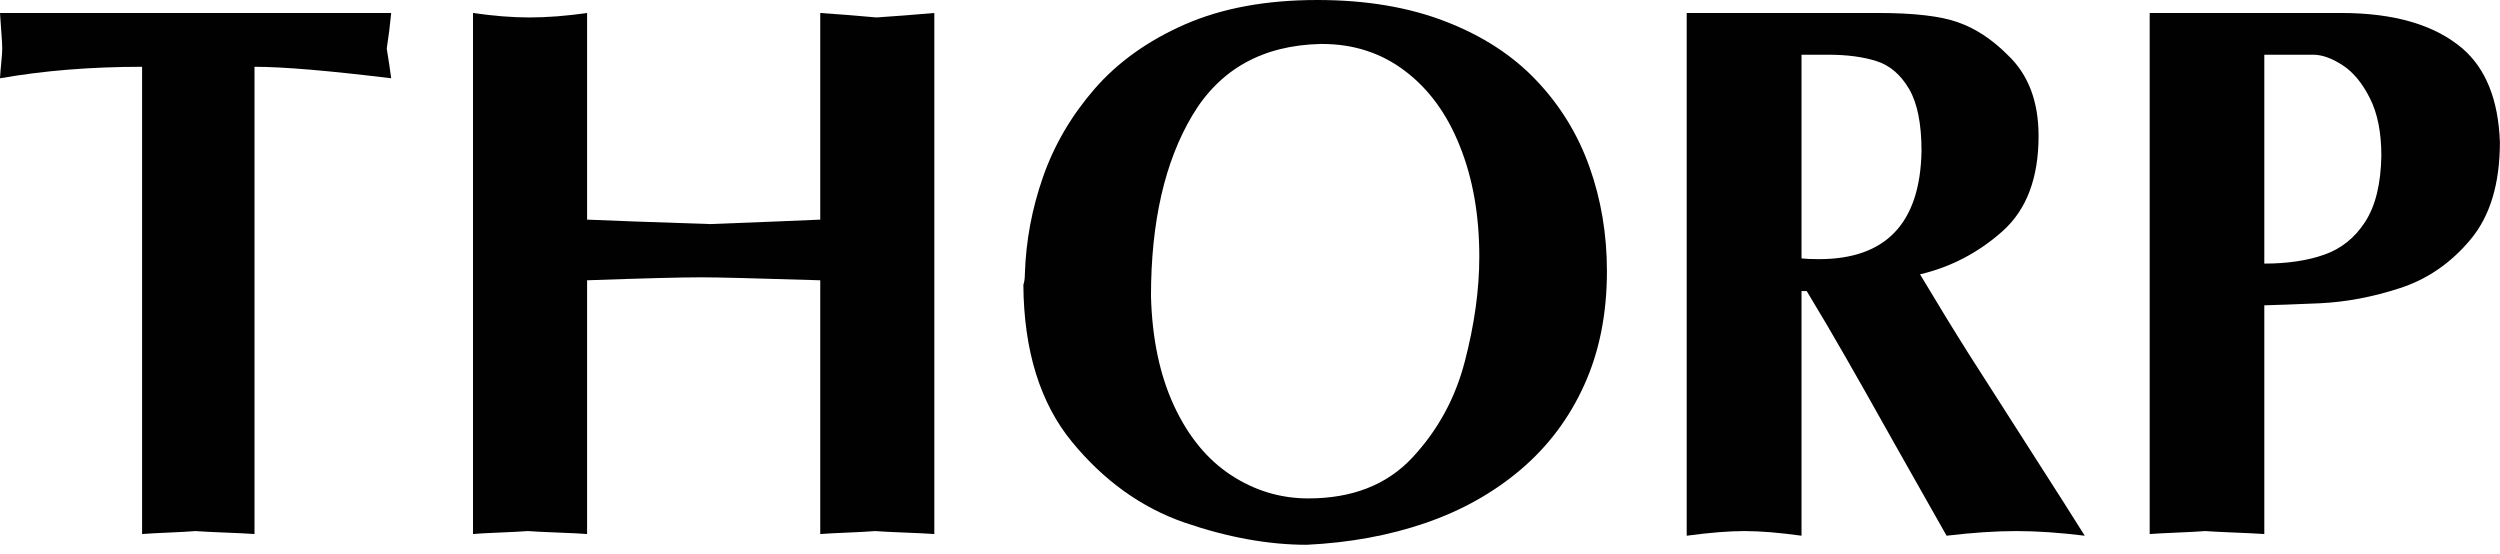
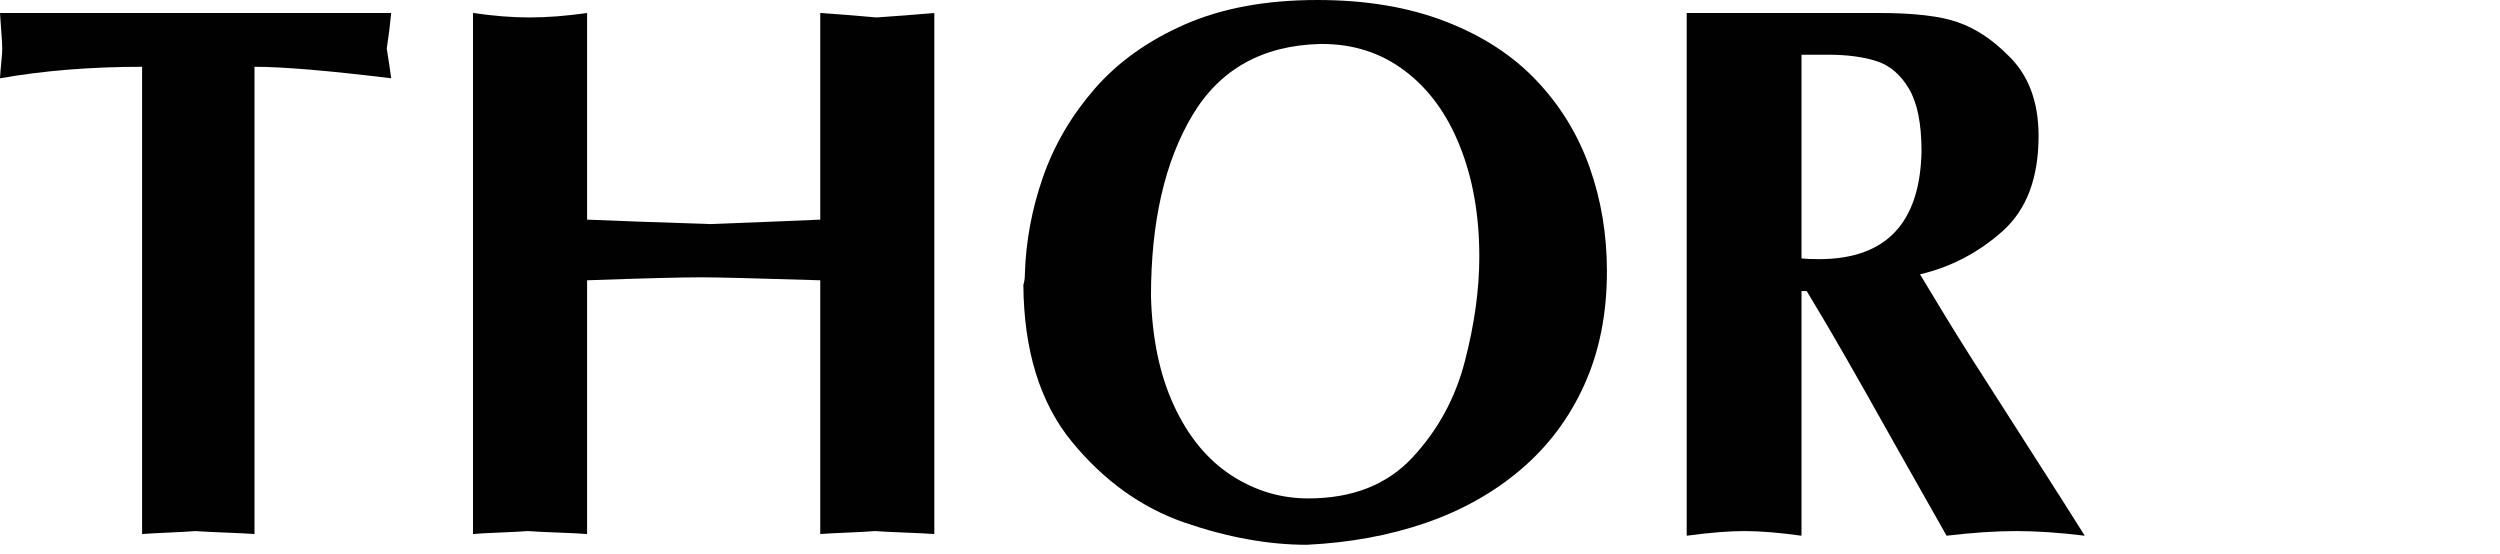
<svg xmlns="http://www.w3.org/2000/svg" width="140" height="31" viewBox="0 0 140 31" fill="none">
-   <path d="M120.382 29.906V0.727H131.102C134.08 0.727 136.348 1.392 137.906 2.722C139.215 3.857 139.91 5.603 139.994 7.957C139.994 10.291 139.443 12.112 138.342 13.421C137.248 14.73 135.936 15.633 134.405 16.132C132.882 16.631 131.379 16.915 129.897 16.984C128.415 17.046 127.383 17.084 126.801 17.098V29.906C126.386 29.878 125.828 29.851 125.129 29.823C124.43 29.795 123.882 29.767 123.488 29.74C123.148 29.767 122.639 29.795 121.961 29.823C121.289 29.851 120.763 29.878 120.382 29.906ZM126.801 14.761C128.096 14.761 129.215 14.595 130.157 14.262C131.105 13.93 131.867 13.32 132.442 12.434C133.024 11.541 133.328 10.305 133.356 8.726C133.356 7.417 133.141 6.34 132.712 5.495C132.283 4.643 131.77 4.027 131.175 3.646C130.579 3.258 130.032 3.064 129.533 3.064H126.801V14.761Z" fill="#010101" />
  <path d="M94.455 30V0.727H105.175C107.183 0.727 108.672 0.9 109.641 1.247C110.618 1.586 111.542 2.192 112.415 3.064C113.578 4.152 114.16 5.668 114.16 7.614C114.16 9.976 113.485 11.755 112.134 12.954C110.784 14.152 109.247 14.955 107.522 15.363C108.54 17.067 109.454 18.559 110.264 19.84C111.075 21.115 112.217 22.901 113.692 25.2C115.167 27.5 116.185 29.099 116.746 30C115.334 29.826 114.059 29.74 112.924 29.74C111.767 29.74 110.462 29.826 109.008 30C108.177 28.531 107.19 26.786 106.047 24.764C104.911 22.735 104.011 21.142 103.346 19.986C102.682 18.823 101.958 17.593 101.175 16.298H100.885V30C99.631 29.826 98.565 29.74 97.685 29.74C96.826 29.74 95.75 29.826 94.455 30ZM100.885 14.47C101.106 14.498 101.432 14.512 101.861 14.512C105.614 14.512 107.529 12.496 107.605 8.466C107.605 6.922 107.37 5.755 106.899 4.965C106.428 4.169 105.819 3.653 105.071 3.418C104.323 3.182 103.423 3.064 102.37 3.064H100.885V14.47Z" fill="#010101" />
  <path d="M57.392 15.363C57.447 13.507 57.786 11.69 58.409 9.91C59.033 8.123 59.995 6.478 61.297 4.976C62.606 3.473 64.296 2.268 66.366 1.361C68.444 0.454 70.913 0 73.773 0C76.494 0 78.887 0.402 80.951 1.205C83.014 2.001 84.711 3.102 86.04 4.508C87.37 5.907 88.36 7.521 89.011 9.349C89.662 11.177 89.988 13.123 89.988 15.187C89.988 17.569 89.565 19.691 88.72 21.554C87.882 23.41 86.698 24.989 85.168 26.291C83.644 27.586 81.868 28.583 79.839 29.283C77.81 29.982 75.591 30.391 73.181 30.508C71.027 30.508 68.742 30.093 66.325 29.262C63.915 28.424 61.817 26.918 60.03 24.743C58.243 22.562 57.336 19.633 57.308 15.955C57.364 15.782 57.392 15.585 57.392 15.363ZM82.841 14.376C82.841 12.063 82.481 10.007 81.761 8.206C81.047 6.399 80.022 4.989 78.686 3.978C77.356 2.967 75.805 2.462 74.032 2.462H73.949C70.708 2.538 68.316 3.871 66.771 6.461C65.227 9.051 64.455 12.427 64.455 16.589C64.517 18.957 64.947 21 65.743 22.718C66.539 24.435 67.602 25.73 68.932 26.603C70.262 27.475 71.706 27.911 73.264 27.911C75.729 27.911 77.671 27.15 79.091 25.626C80.518 24.096 81.498 22.299 82.031 20.235C82.571 18.164 82.841 16.212 82.841 14.376Z" fill="#010101" />
  <path d="M26.488 29.906V0.727C27.638 0.893 28.687 0.977 29.636 0.977C30.64 0.977 31.72 0.893 32.877 0.727V12.299C34.297 12.361 36.592 12.444 39.764 12.548C42.658 12.438 44.715 12.354 45.934 12.299V0.727C47.056 0.803 48.105 0.887 49.081 0.977C49.58 0.942 50.113 0.904 50.681 0.862C51.249 0.814 51.796 0.769 52.322 0.727V29.906C51.928 29.878 51.367 29.851 50.64 29.823C49.913 29.795 49.365 29.767 48.998 29.74C48.68 29.767 48.181 29.795 47.503 29.823C46.824 29.851 46.301 29.878 45.934 29.906V15.696C42.361 15.585 40.148 15.53 39.296 15.53C38.133 15.53 35.993 15.585 32.877 15.696V29.906C32.538 29.878 31.991 29.851 31.236 29.823C30.488 29.795 29.927 29.767 29.553 29.74C29.2 29.767 28.673 29.795 27.974 29.823C27.274 29.851 26.779 29.878 26.488 29.906Z" fill="#010101" />
  <path d="M7.957 29.906V3.74C5.097 3.74 2.445 3.954 0 4.384C0.014 4.134 0.038 3.837 0.073 3.49C0.107 3.137 0.125 2.881 0.125 2.722C0.125 2.521 0.107 2.206 0.073 1.776C0.038 1.34 0.014 0.99 0 0.727H21.907C21.845 1.385 21.762 2.05 21.658 2.722C21.769 3.4 21.852 3.954 21.907 4.384C18.39 3.954 15.838 3.74 14.252 3.74V29.906C13.871 29.878 13.317 29.851 12.59 29.823C11.87 29.795 11.319 29.767 10.938 29.74C10.62 29.767 10.131 29.795 9.473 29.823C8.816 29.851 8.31 29.878 7.957 29.906Z" fill="#010101" />
</svg>